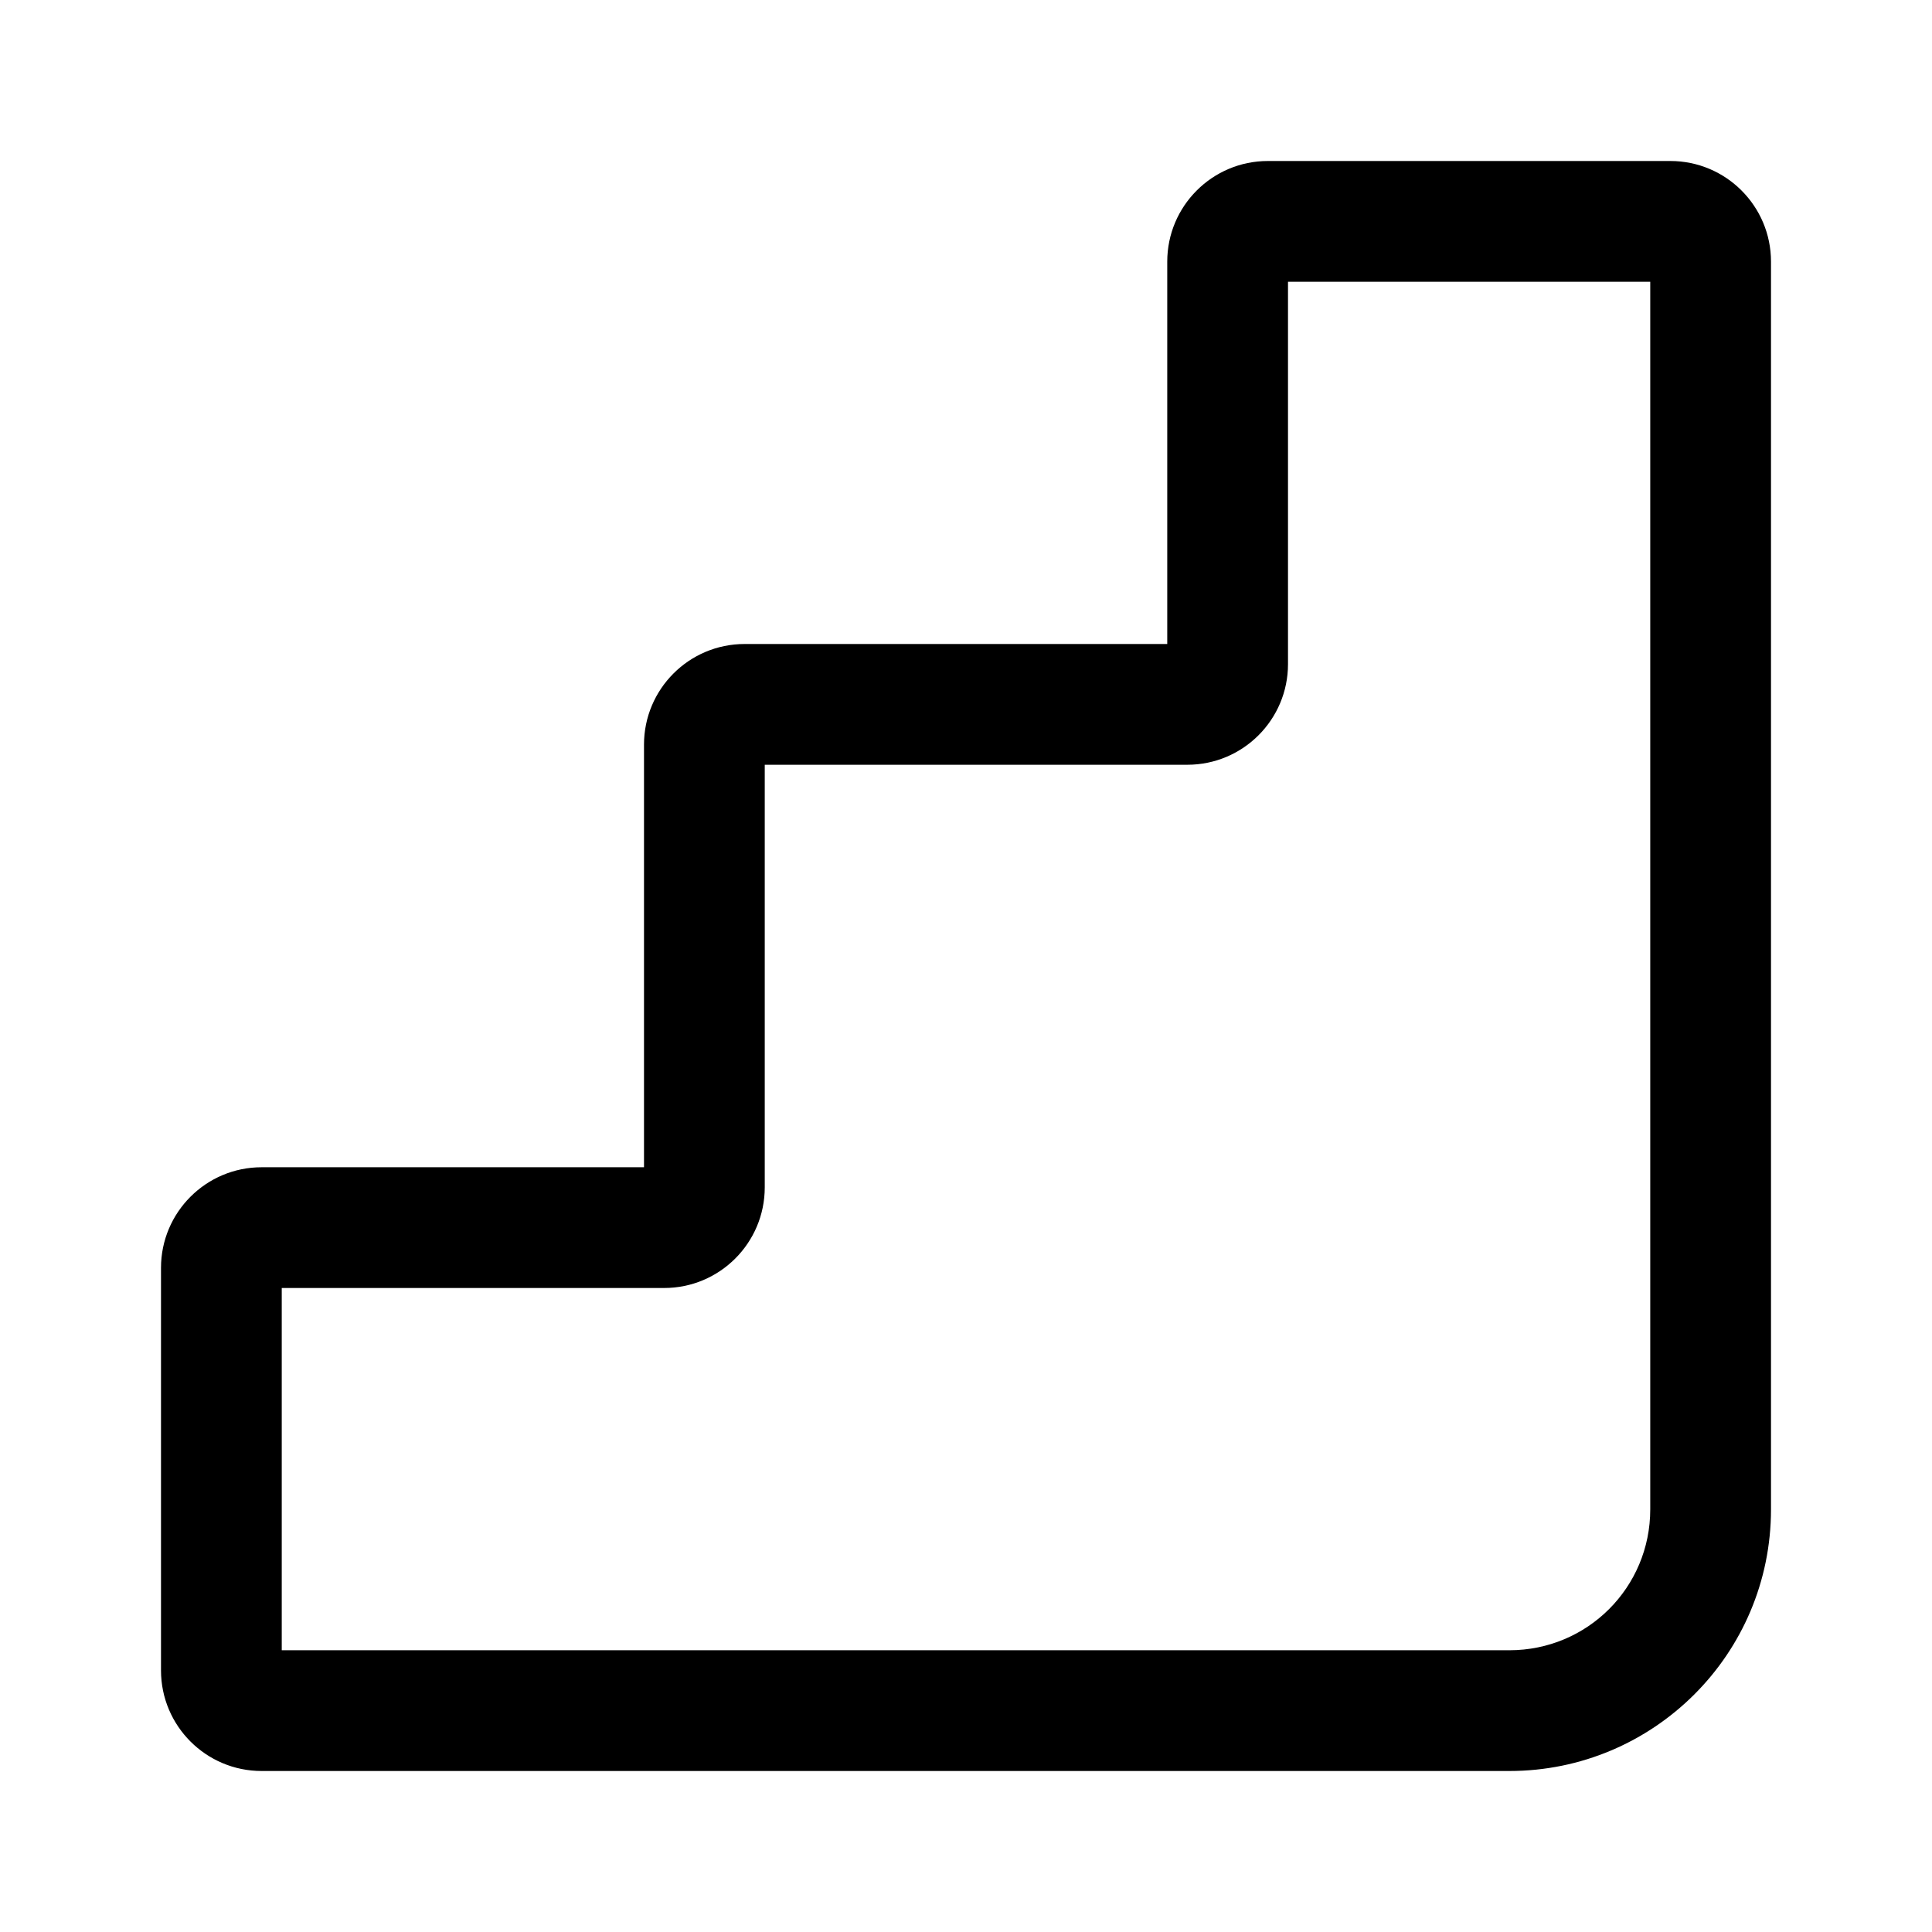
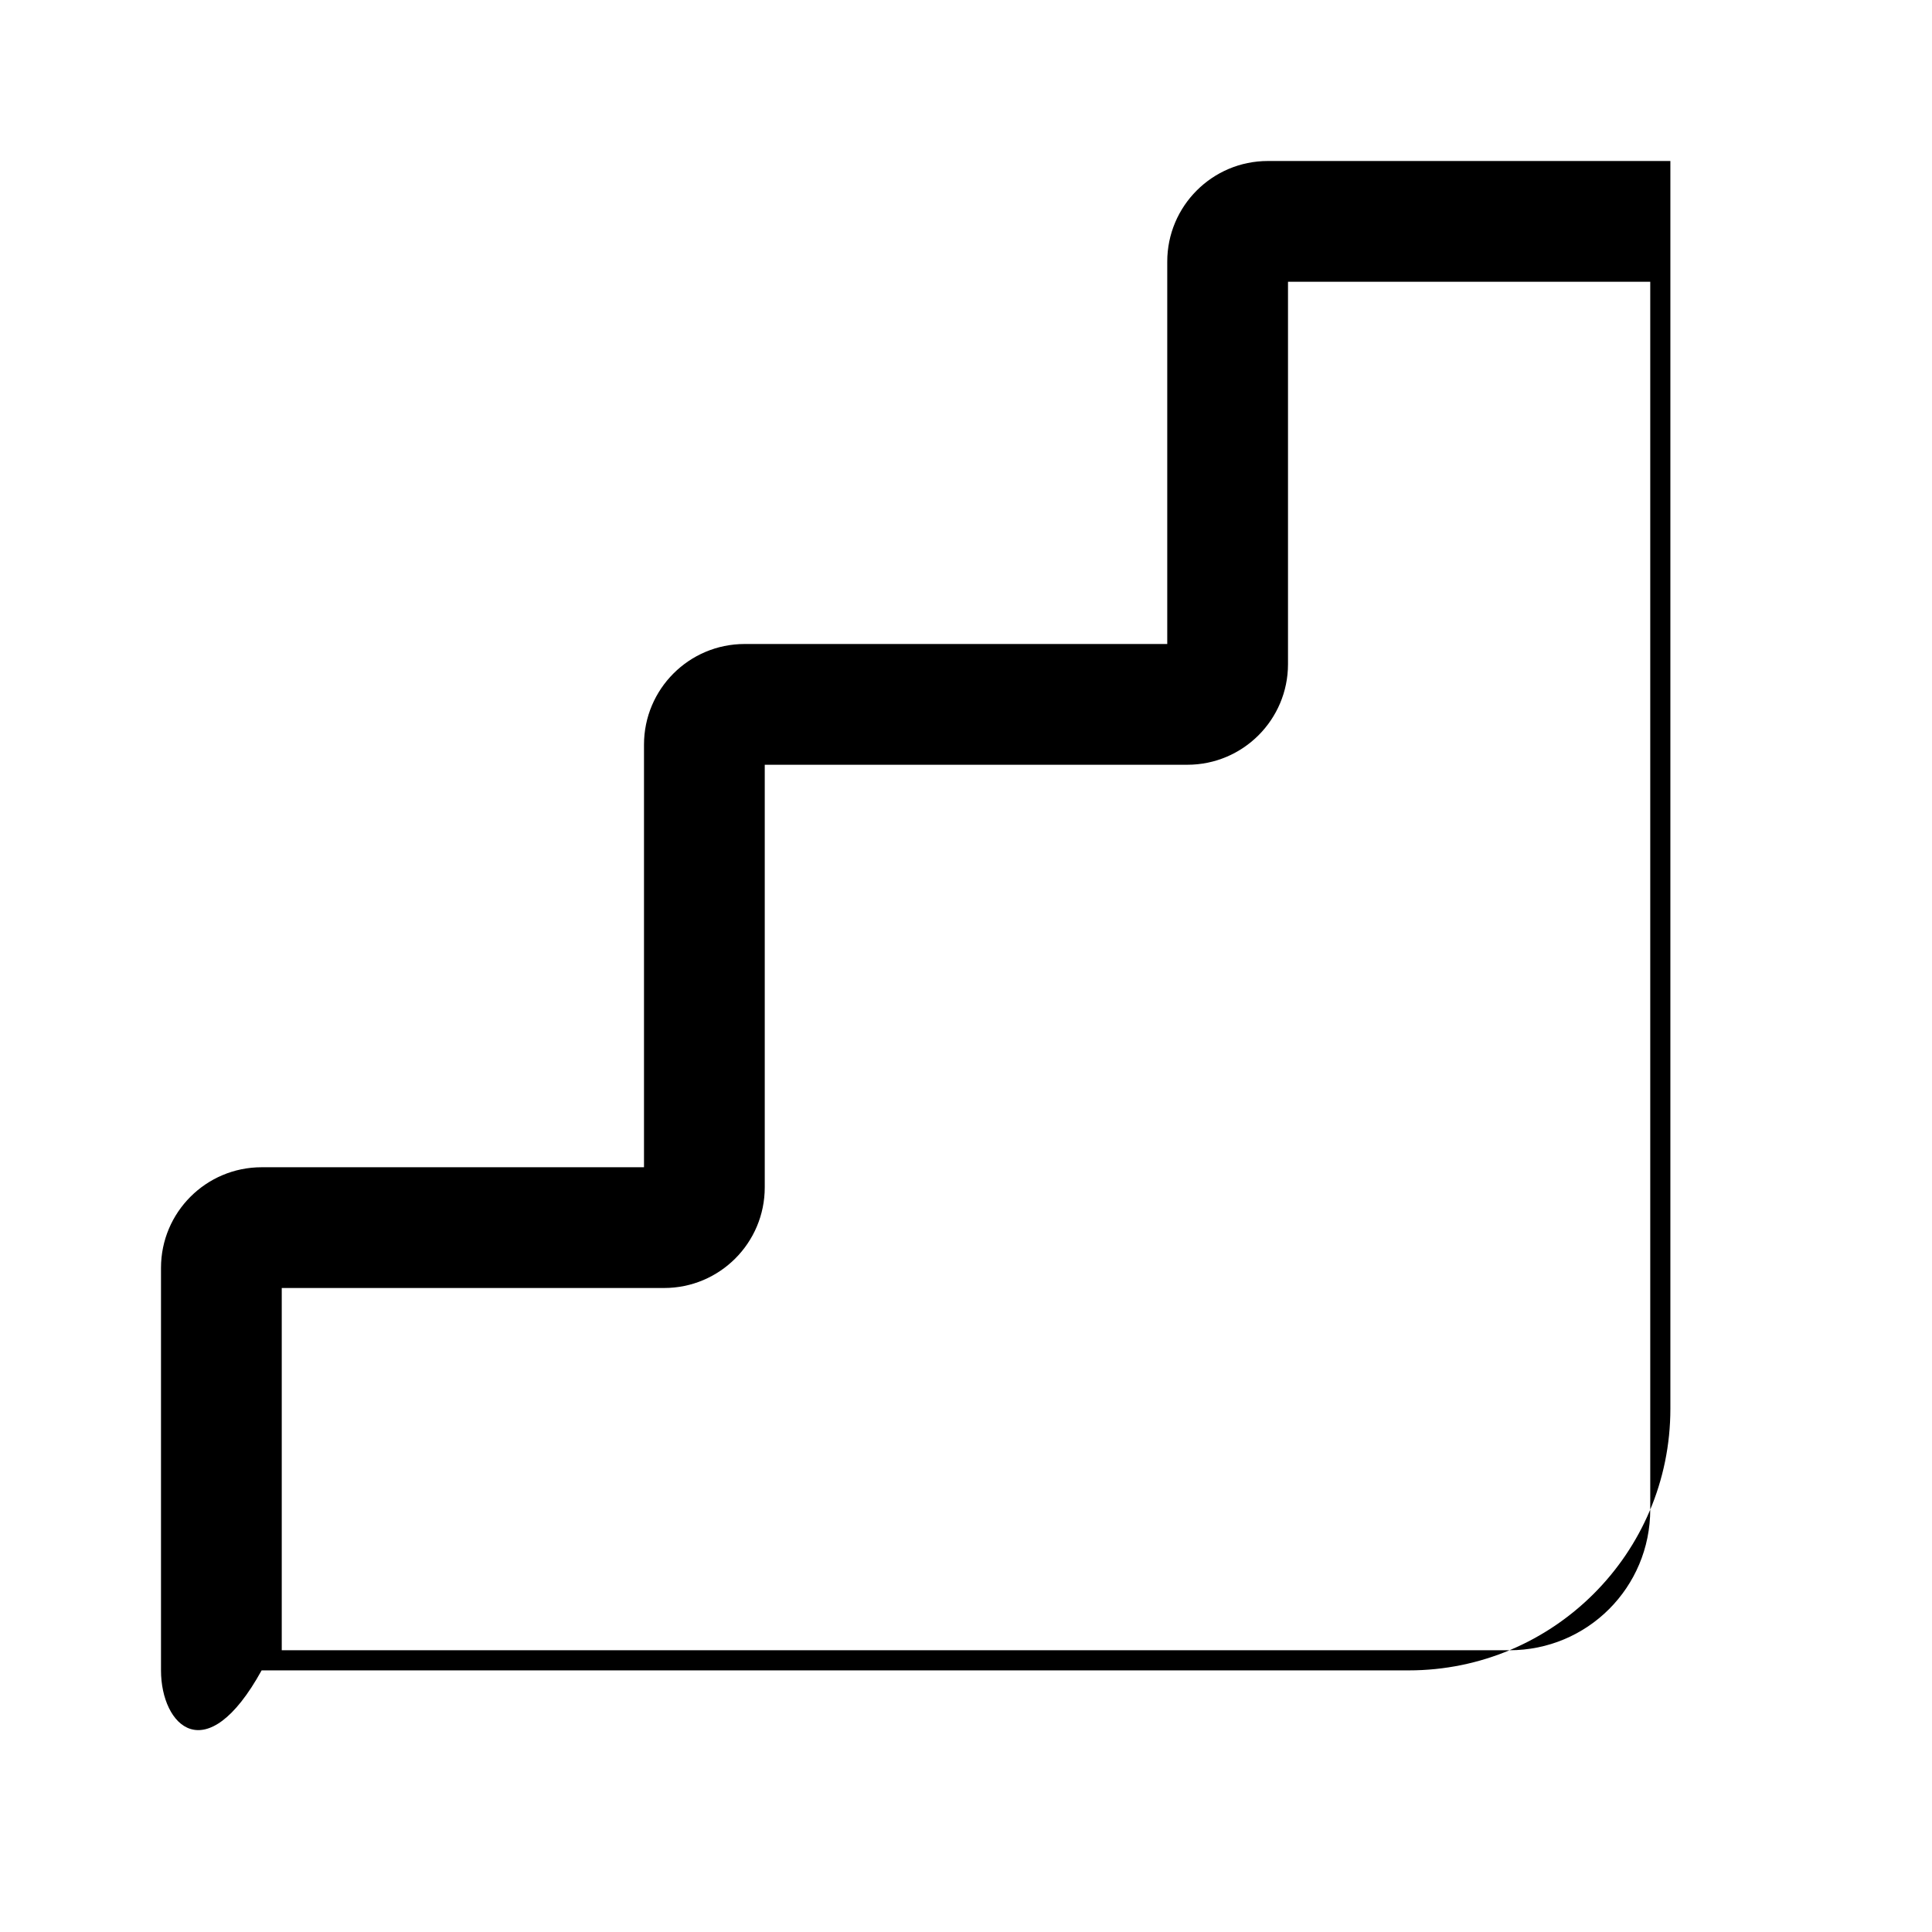
<svg xmlns="http://www.w3.org/2000/svg" width="24" height="24" viewBox="0 0 24 24">
-   <path d="M14.5 3.25c0-.69.56-1.25 1.25-1.25h5c.69 0 1.25.56 1.25 1.25v15.5c0 1.8-1.46 3.25-3.25 3.25H3.25C2.56 22 2 21.44 2 20.75v-5c0-.69.56-1.25 1.25-1.25H8V9.25C8 8.56 8.56 8 9.25 8h5.25V3.25Zm1.5.25v4.75c0 .69-.56 1.25-1.25 1.25H9.5v5.25c0 .69-.56 1.25-1.25 1.25H3.5v4.5h15.25c.97 0 1.75-.78 1.75-1.75V3.5H16Z" />
+   <path d="M14.5 3.25c0-.69.56-1.25 1.25-1.25h5v15.5c0 1.8-1.46 3.25-3.25 3.25H3.25C2.56 22 2 21.44 2 20.75v-5c0-.69.56-1.25 1.25-1.25H8V9.25C8 8.56 8.56 8 9.25 8h5.25V3.25Zm1.5.25v4.75c0 .69-.56 1.25-1.25 1.25H9.5v5.25c0 .69-.56 1.25-1.25 1.25H3.5v4.5h15.25c.97 0 1.75-.78 1.75-1.75V3.5H16Z" />
</svg>